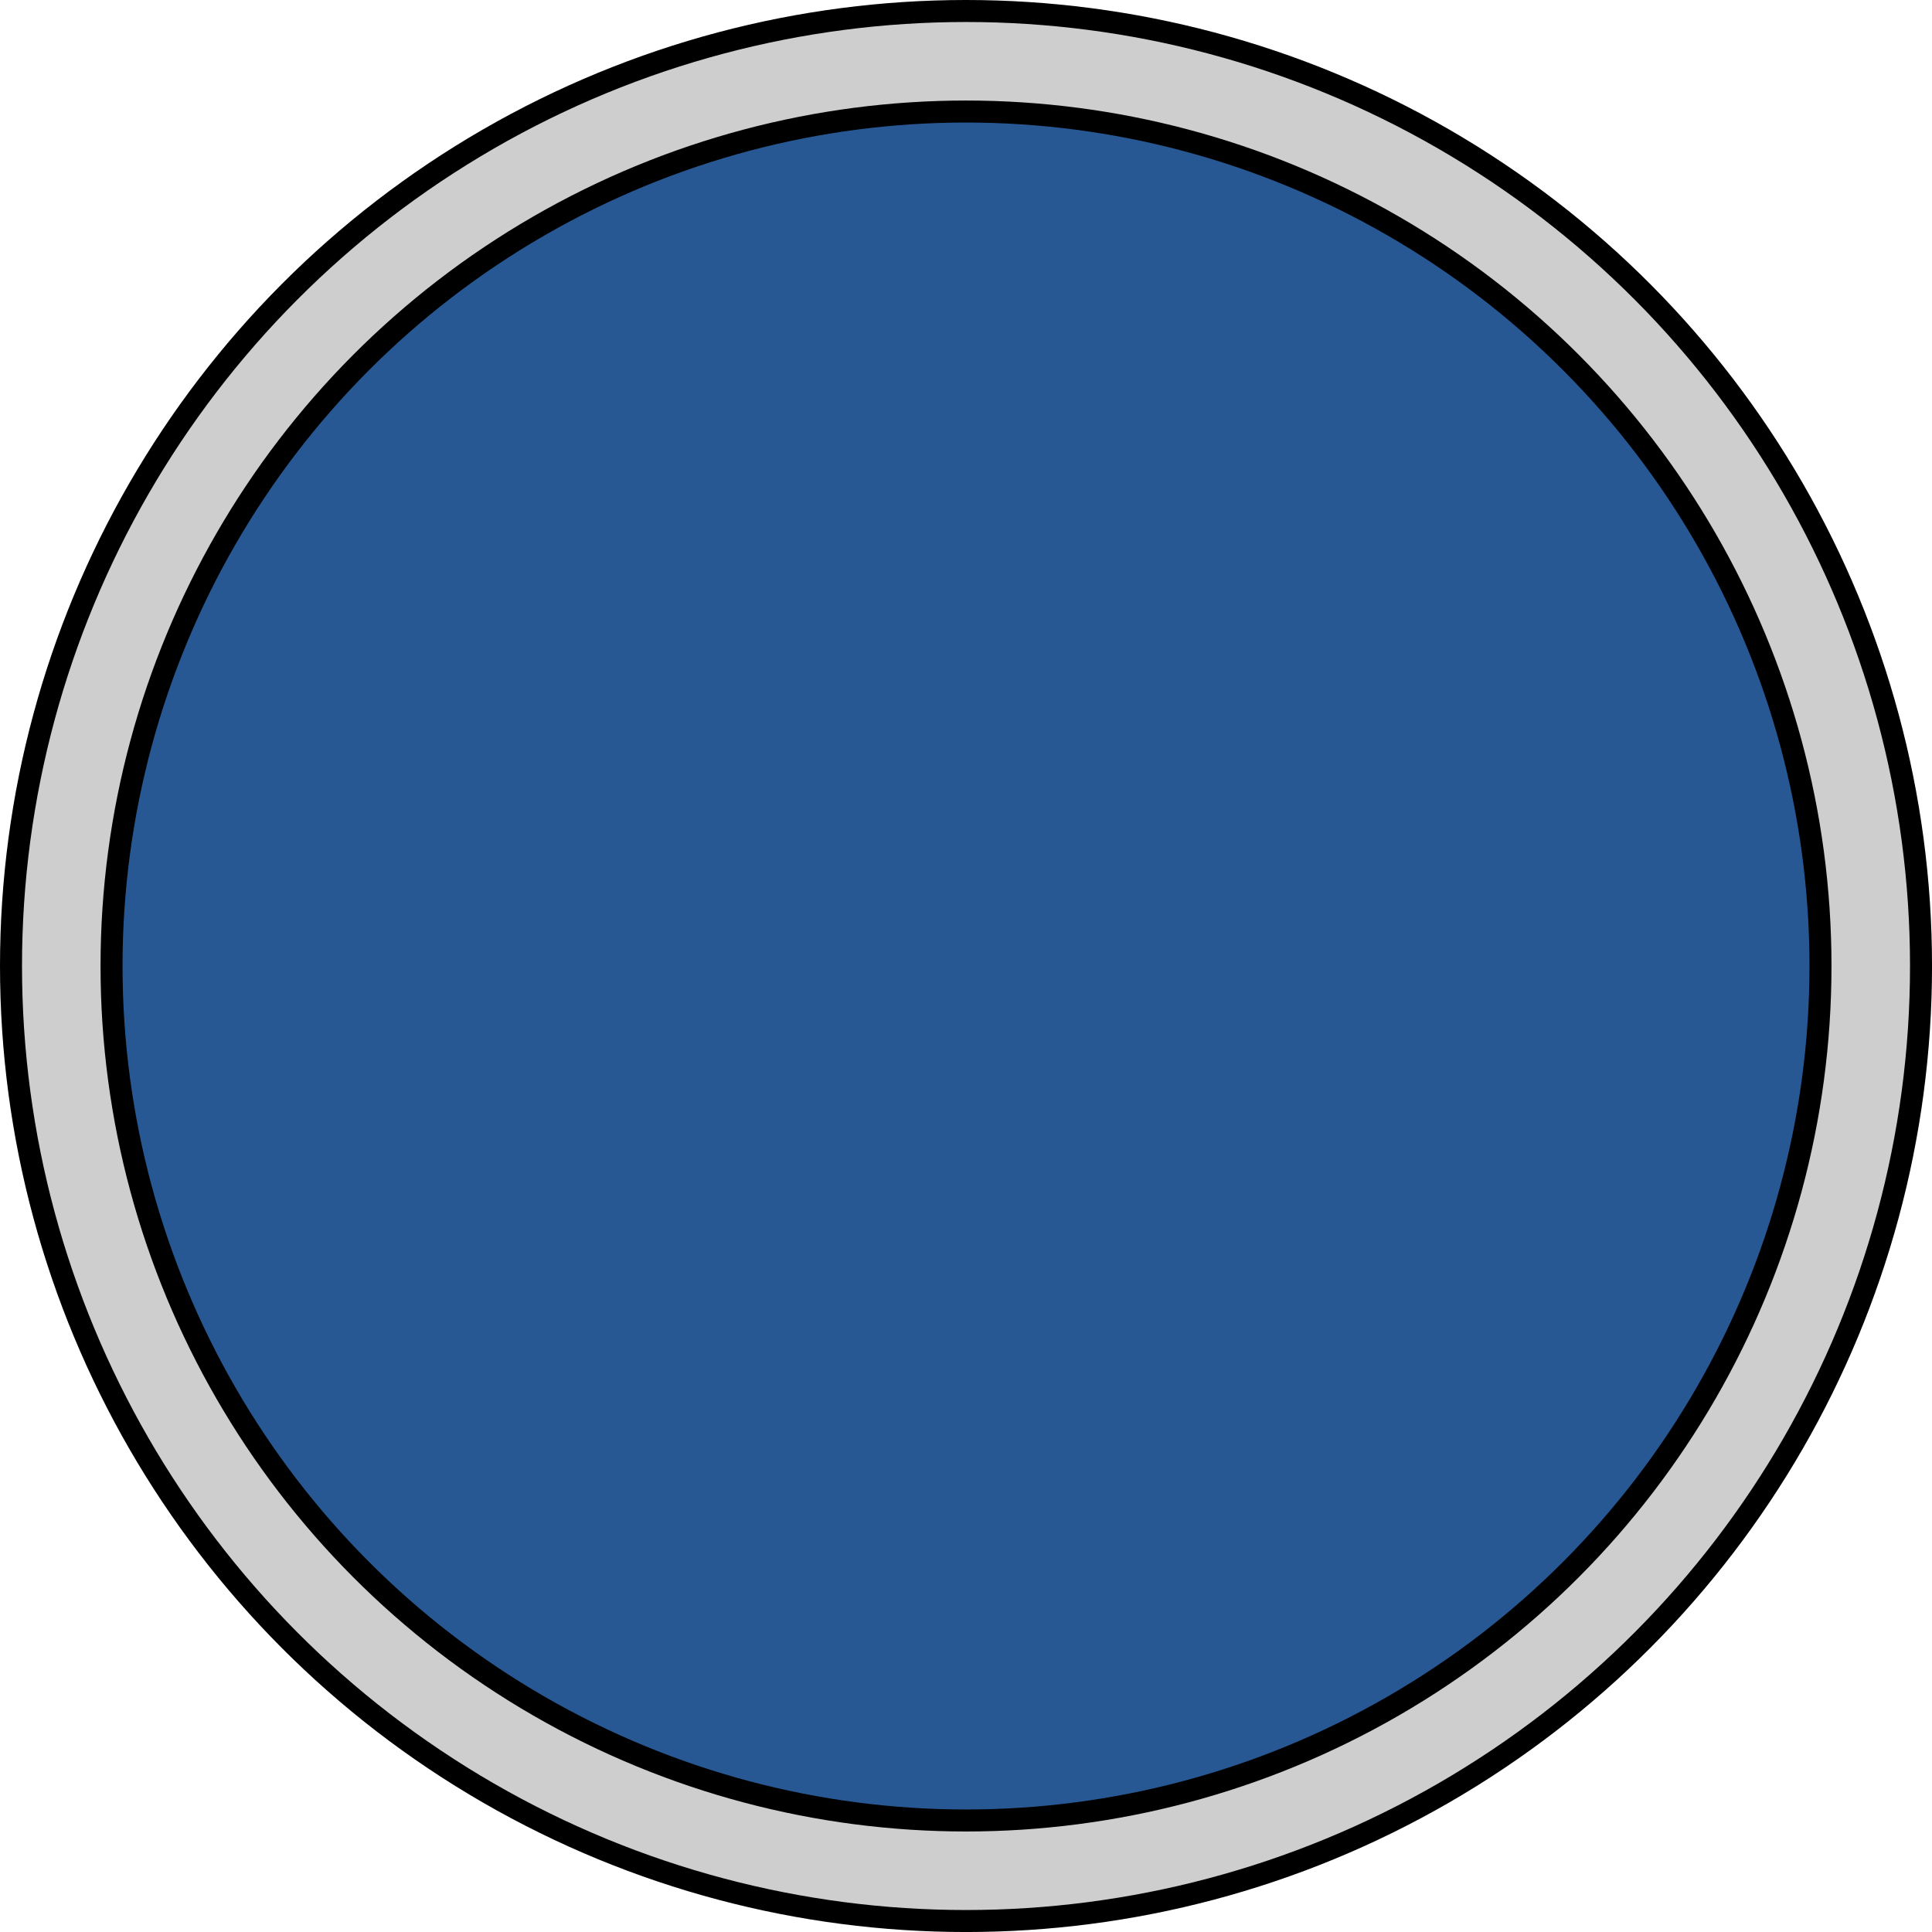
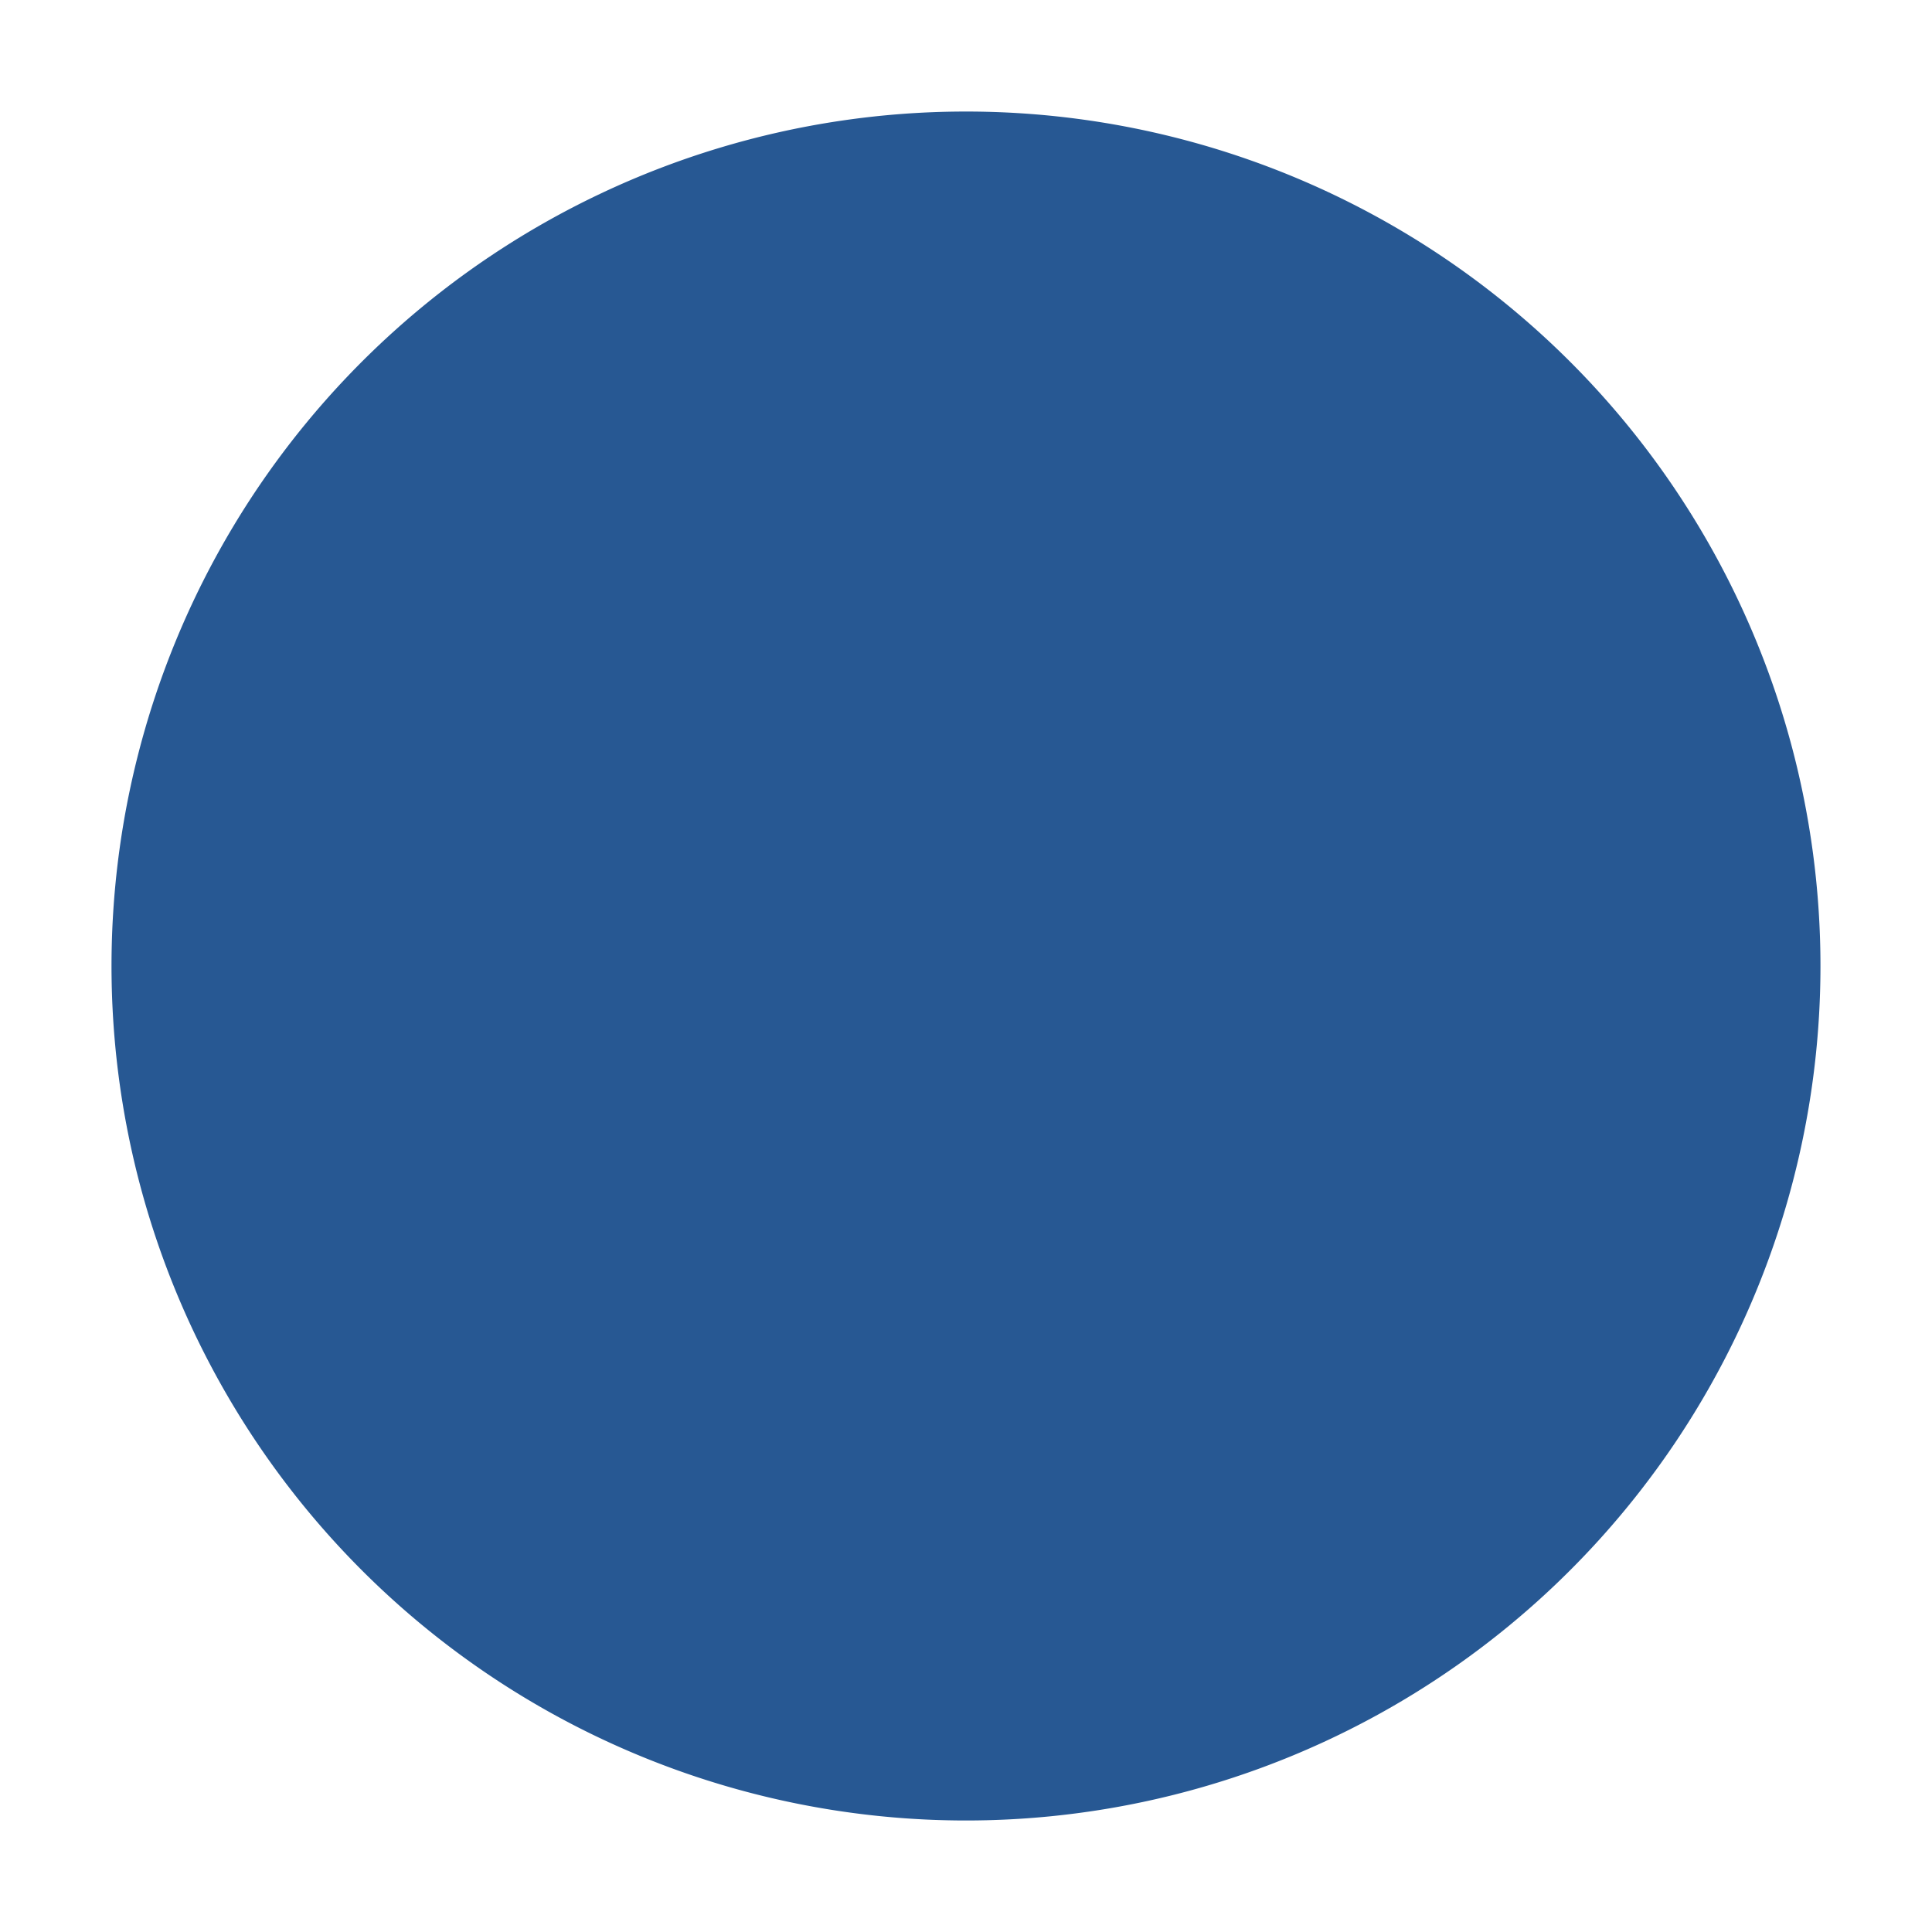
<svg xmlns="http://www.w3.org/2000/svg" width="87.803" height="87.803" viewBox="0 0 87.803 87.803">
  <g id="グループ_146432" data-name="グループ 146432" transform="translate(-10.846 -43.742)">
-     <path id="パス_199274" data-name="パス 199274" d="M96.737,82.138a43.4,43.4,0,1,1-43.4-43.4,43.4,43.4,0,0,1,43.4,43.4" transform="translate(1.412 5.507)" fill="#cecece" />
    <g id="グループ_146431" data-name="グループ 146431">
-       <circle id="楕円形_7674" data-name="楕円形 7674" cx="43.402" cy="43.402" r="43.402" transform="translate(11.346 44.242)" fill="none" stroke="#000" stroke-width="1" />
      <path id="パス_199275" data-name="パス 199275" d="M91.6,81.569A38.833,38.833,0,1,1,52.767,42.736,38.833,38.833,0,0,1,91.6,81.569" transform="translate(1.98 6.075)" fill="#275893" />
-       <circle id="楕円形_7675" data-name="楕円形 7675" cx="38.833" cy="38.833" r="38.833" transform="translate(15.915 48.811)" fill="none" stroke="#000" stroke-width="1" />
    </g>
  </g>
</svg>